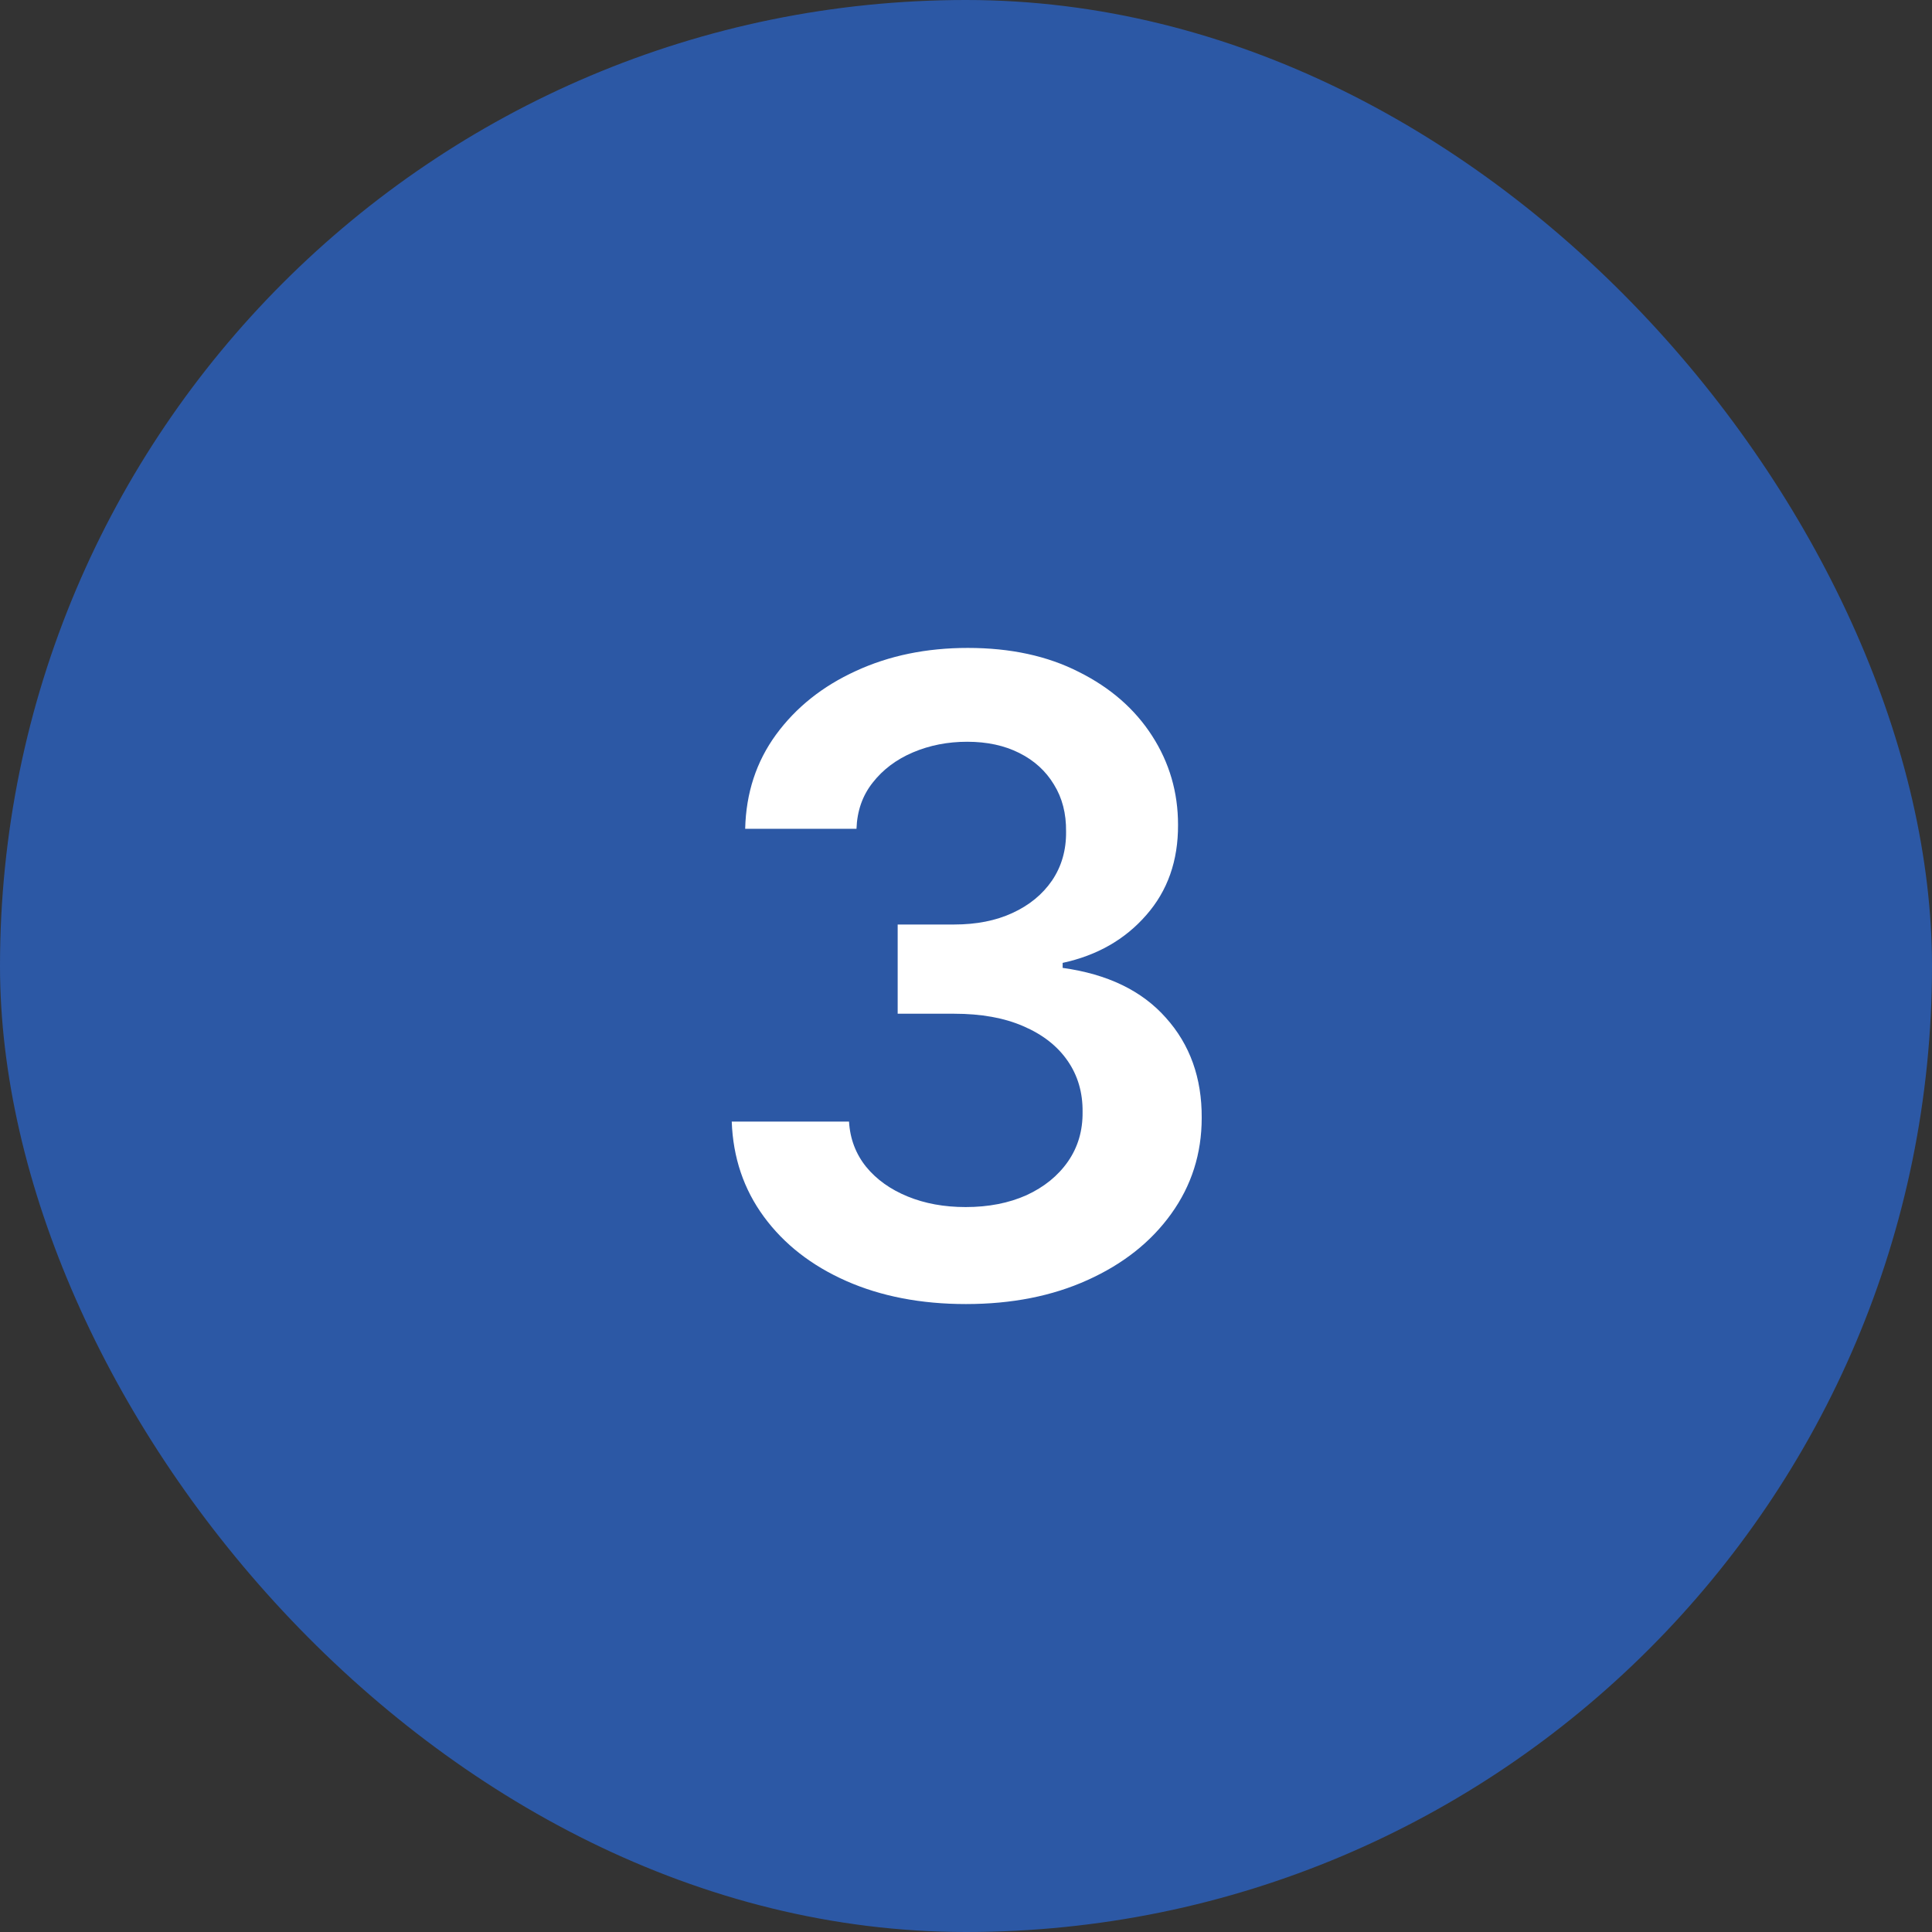
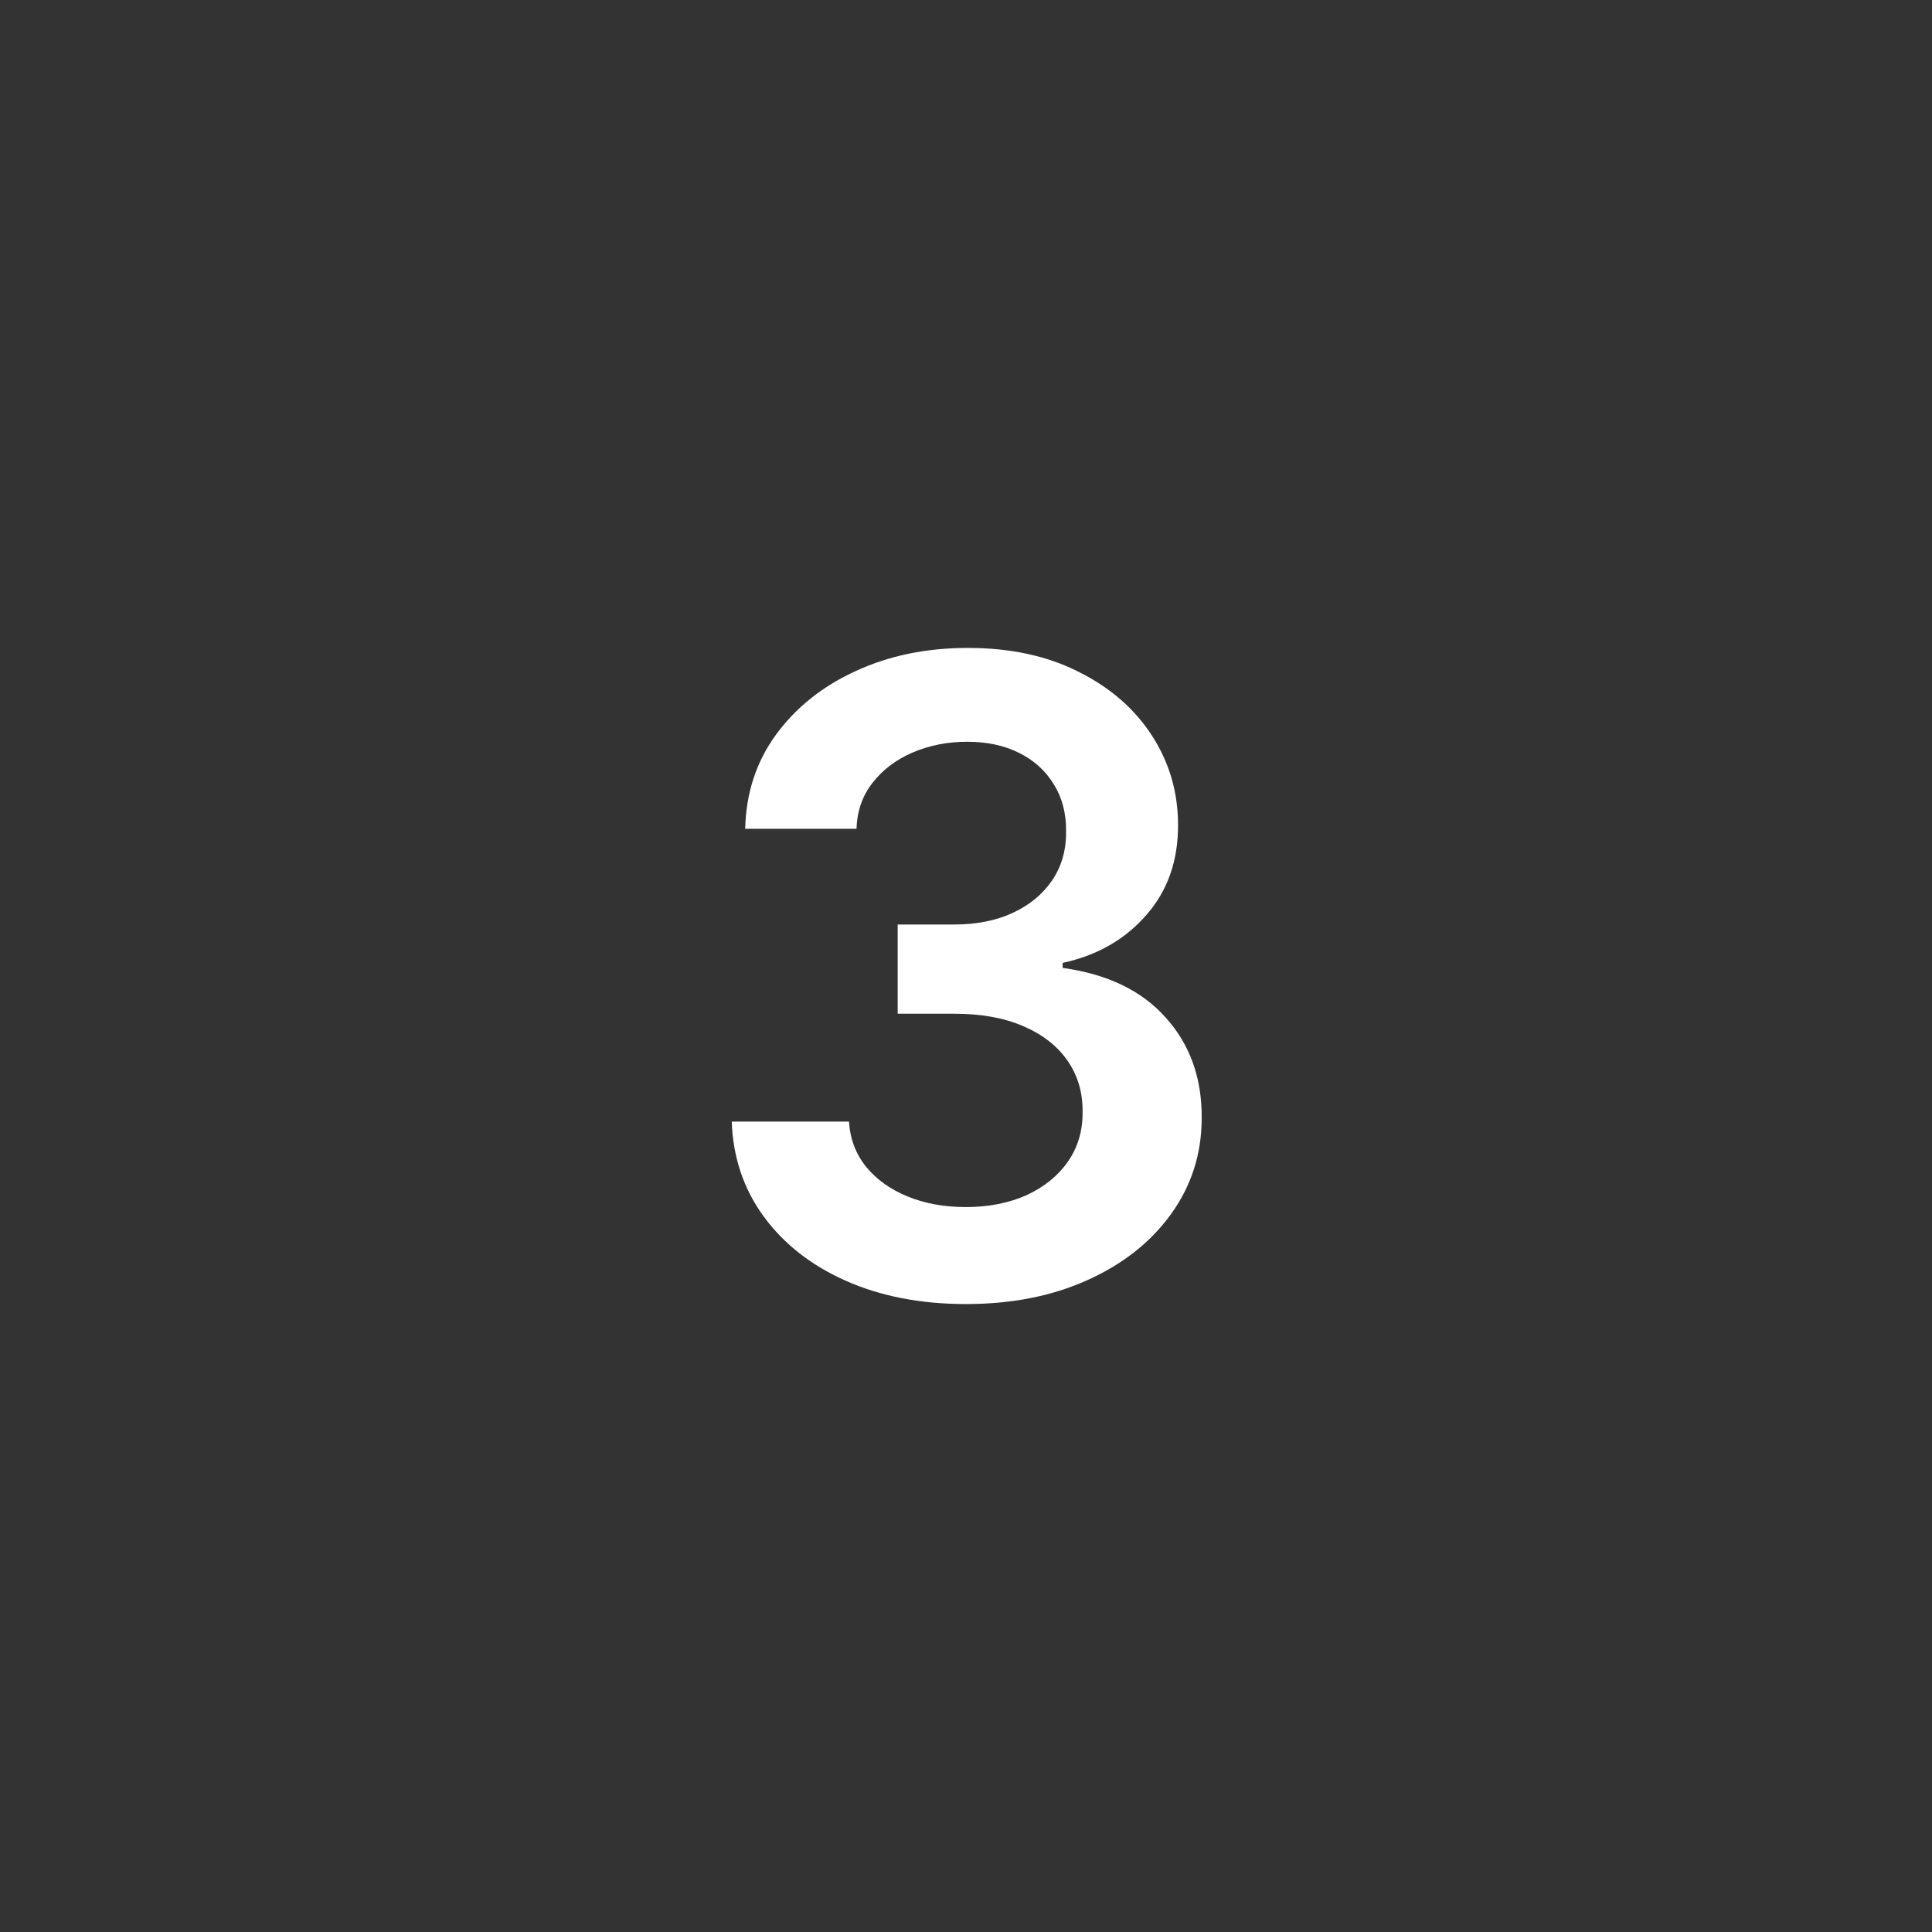
<svg xmlns="http://www.w3.org/2000/svg" width="44" height="44" viewBox="0 0 44 44" fill="none">
  <rect x="0" y="0" width="44" height="44" fill="#333333" stroke="none" />
-   <rect width="44" height="44" rx="22" fill="#2C58A5" />
  <path d="M21.999 29.699C20.976 29.699 20.067 29.524 19.272 29.173C18.481 28.823 17.856 28.335 17.397 27.71C16.938 27.085 16.694 26.363 16.665 25.544H19.336C19.359 25.937 19.49 26.28 19.726 26.574C19.963 26.863 20.278 27.088 20.671 27.249C21.064 27.41 21.504 27.49 21.992 27.49C22.513 27.49 22.974 27.4 23.377 27.22C23.779 27.035 24.094 26.78 24.322 26.453C24.549 26.126 24.66 25.75 24.655 25.324C24.66 24.884 24.547 24.495 24.314 24.159C24.082 23.823 23.746 23.56 23.306 23.371C22.87 23.181 22.345 23.087 21.729 23.087H20.444V21.055H21.729C22.236 21.055 22.679 20.968 23.057 20.793C23.441 20.617 23.741 20.371 23.959 20.054C24.177 19.732 24.284 19.36 24.279 18.939C24.284 18.527 24.191 18.169 24.002 17.866C23.817 17.559 23.555 17.32 23.214 17.149C22.877 16.979 22.482 16.893 22.027 16.893C21.582 16.893 21.171 16.974 20.792 17.135C20.413 17.296 20.108 17.526 19.875 17.824C19.643 18.117 19.52 18.468 19.506 18.875H16.971C16.99 18.061 17.224 17.346 17.674 16.73C18.128 16.11 18.734 15.627 19.492 15.281C20.25 14.931 21.099 14.756 22.042 14.756C23.012 14.756 23.855 14.938 24.57 15.303C25.29 15.662 25.846 16.148 26.239 16.759C26.632 17.369 26.829 18.044 26.829 18.783C26.833 19.602 26.592 20.288 26.104 20.842C25.621 21.396 24.987 21.759 24.201 21.929V22.043C25.224 22.185 26.007 22.563 26.552 23.179C27.101 23.79 27.373 24.55 27.368 25.459C27.368 26.273 27.136 27.002 26.672 27.646C26.213 28.285 25.579 28.787 24.769 29.152C23.964 29.517 23.041 29.699 21.999 29.699Z" fill="white" />
</svg>